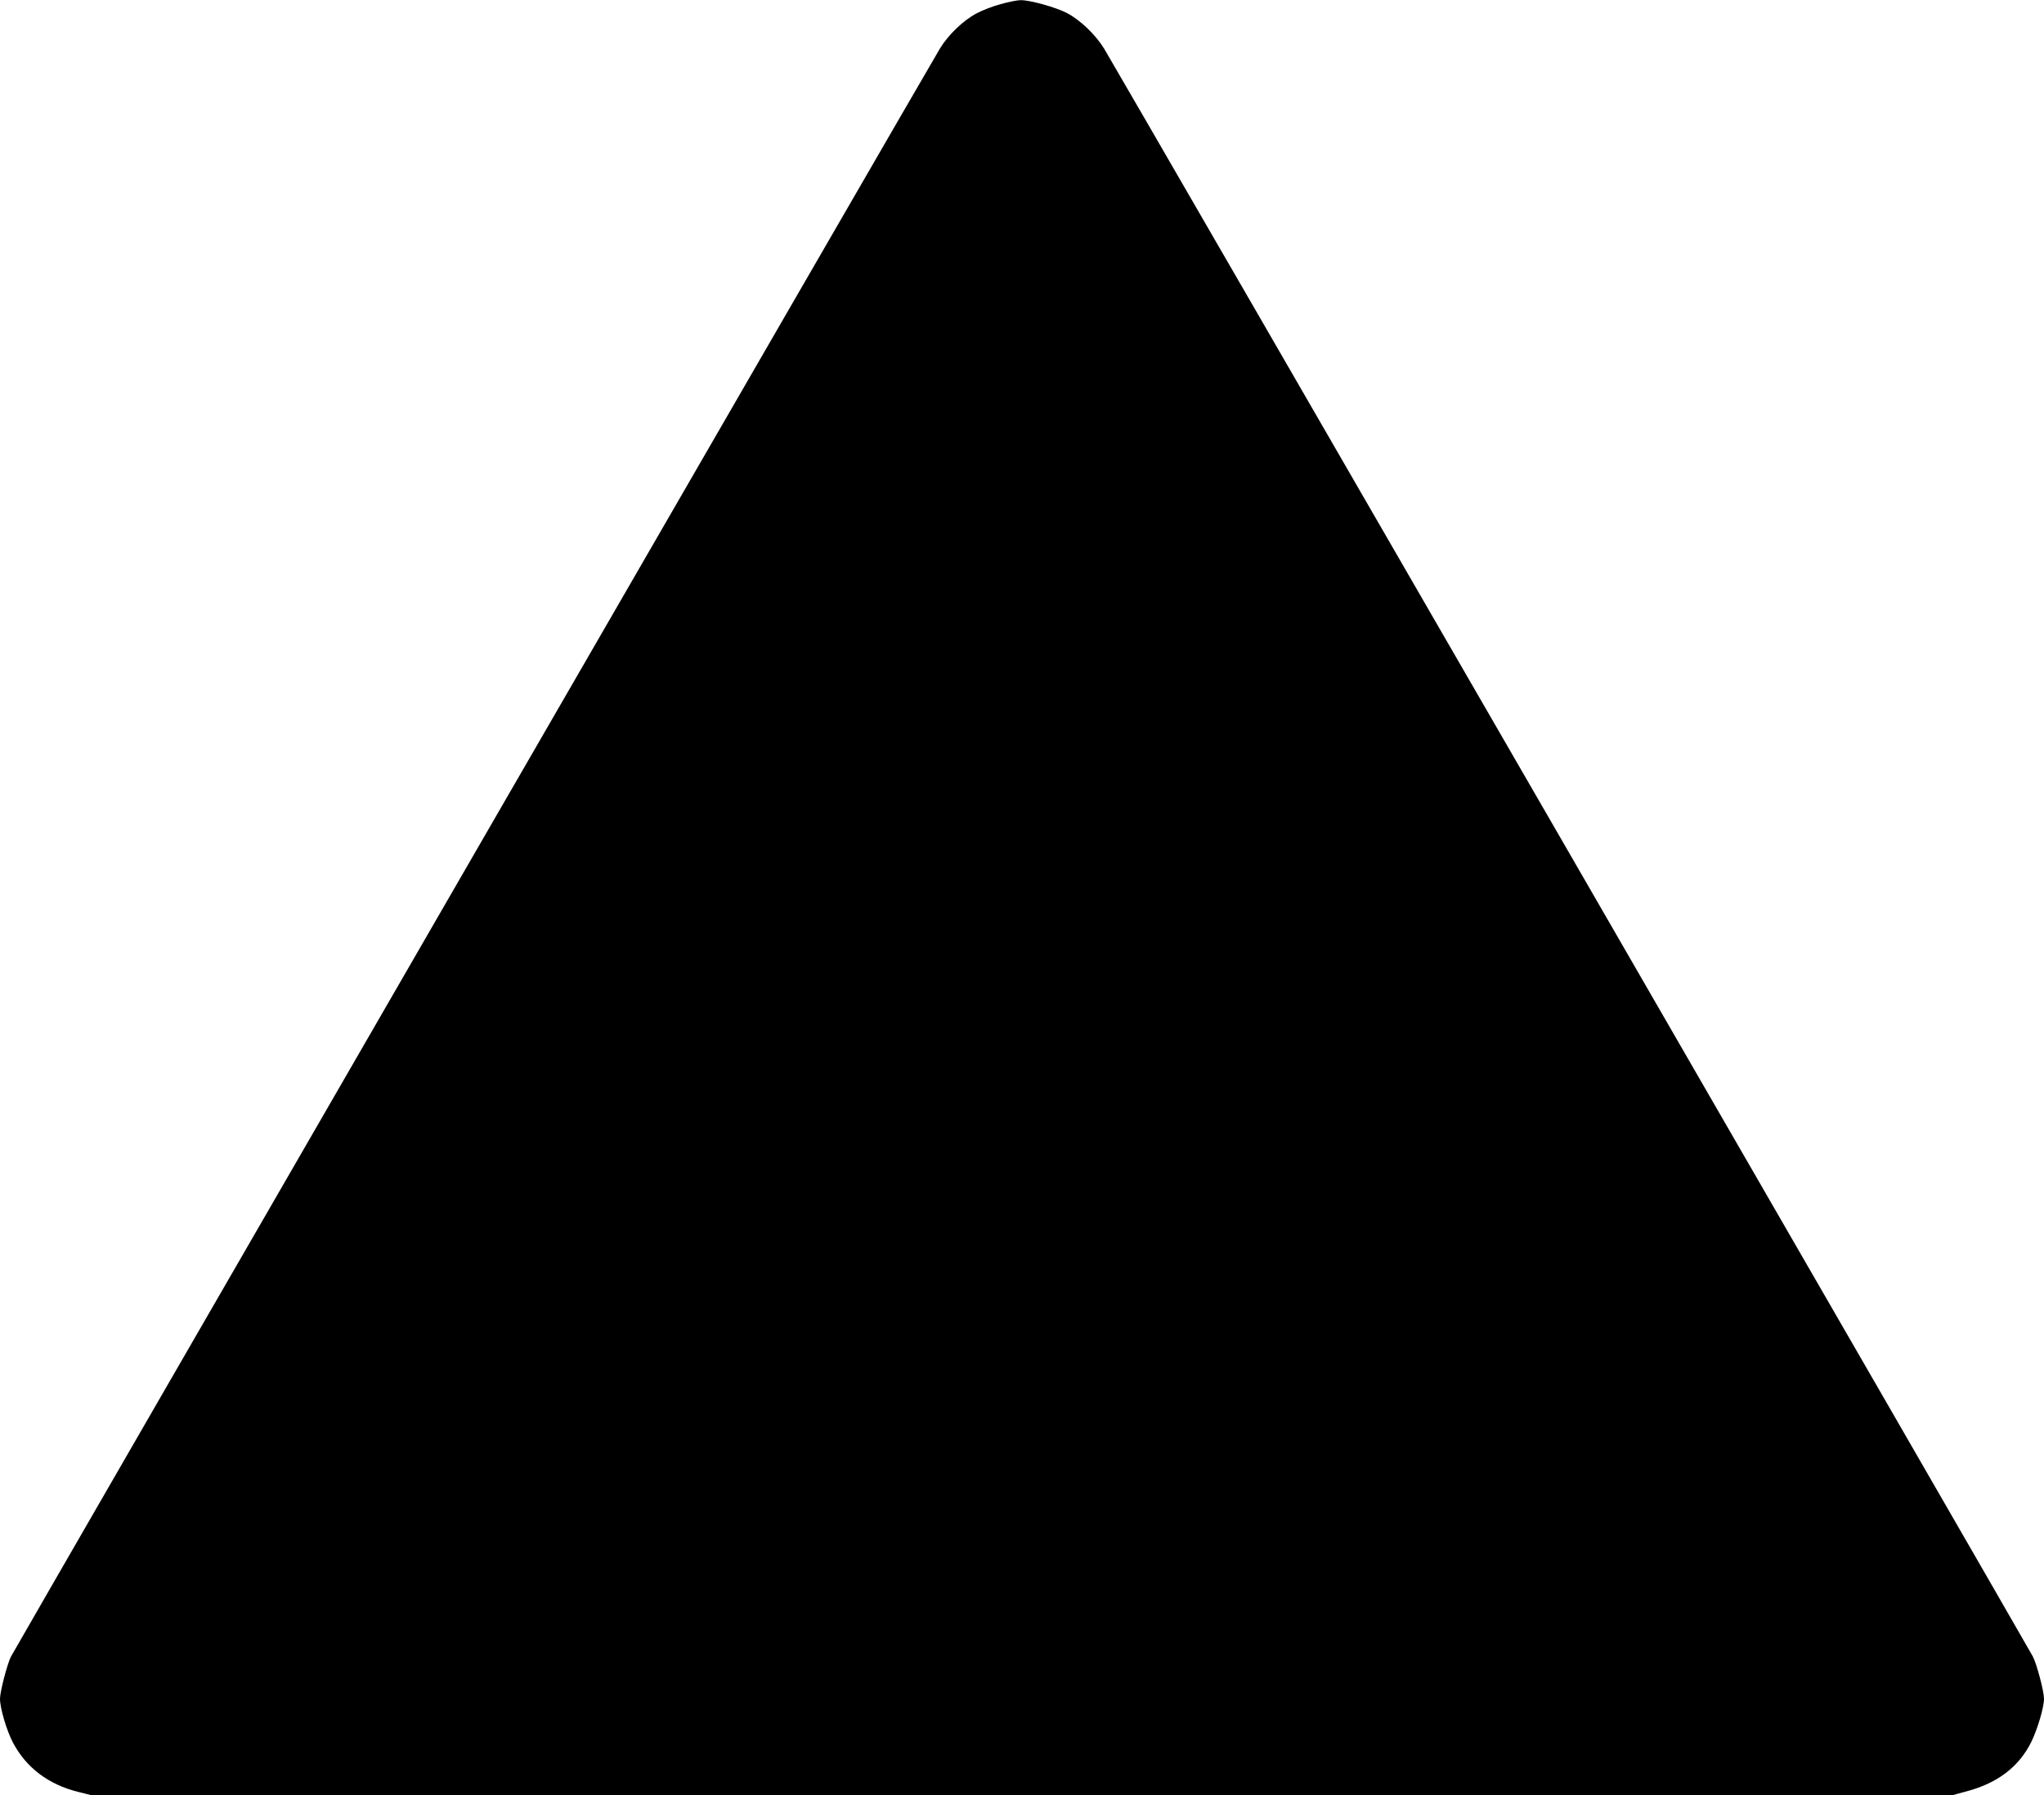
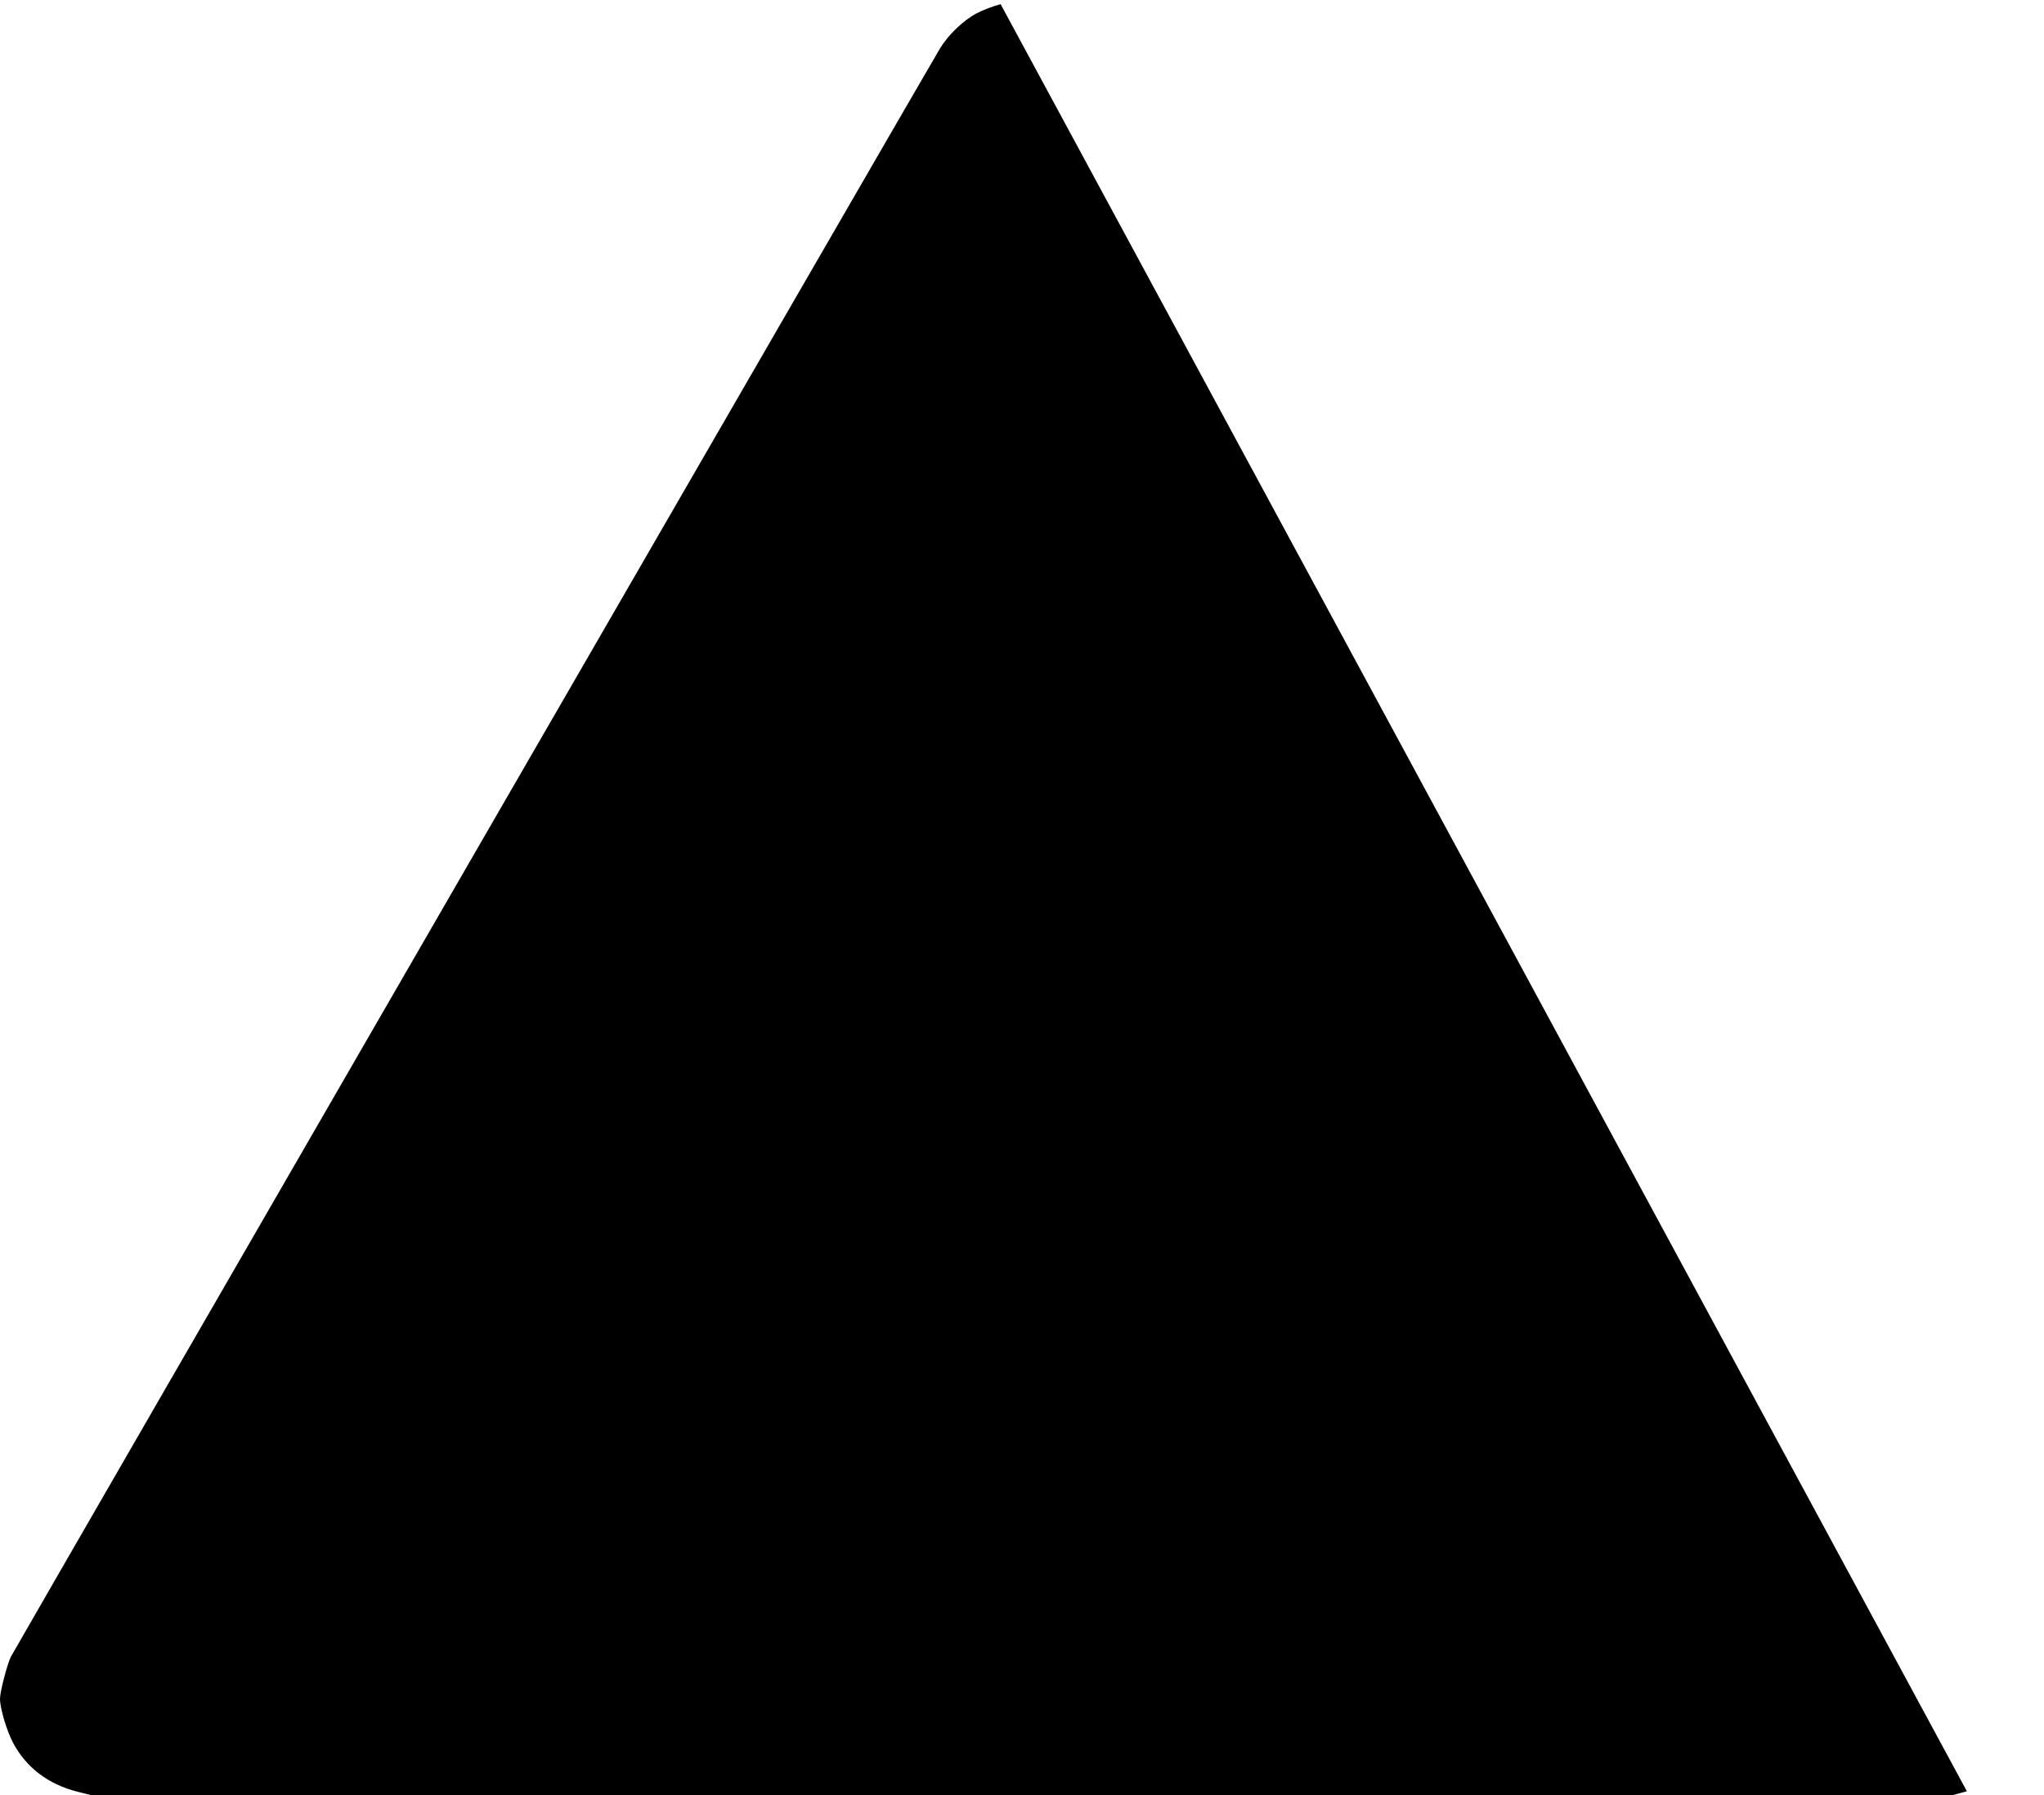
<svg xmlns="http://www.w3.org/2000/svg" version="1.0" width="1280pt" height="1124pt" viewBox="0 0 1280 1124" preserveAspectRatio="xMidYMid meet">
  <g transform="translate(0,1124) scale(0.1,-0.1)" fill="#000000" stroke="none">
-     <path d="M6266 11214 c-49 -13 -116 -39 -149 -57 -83 -43 -178 -134 -231 -221 -56 -90 -5790 -10015 -5818 -10069 -23 -47 -68 -218 -68 -263 0 -58 41 -198 81 -274 82 -156 222 -263 409 -309 l83 -21 5826 0 5826 0 92 25 c194 52 327 154 404 310 39 81 79 215 79 270 0 45 -45 216 -70 264 -28 55 -5758 9974 -5816 10067 -54 87 -148 178 -232 222 -68 36 -233 82 -291 81 -20 0 -76 -11 -125 -25z" />
+     <path d="M6266 11214 c-49 -13 -116 -39 -149 -57 -83 -43 -178 -134 -231 -221 -56 -90 -5790 -10015 -5818 -10069 -23 -47 -68 -218 -68 -263 0 -58 41 -198 81 -274 82 -156 222 -263 409 -309 l83 -21 5826 0 5826 0 92 25 z" />
  </g>
</svg>